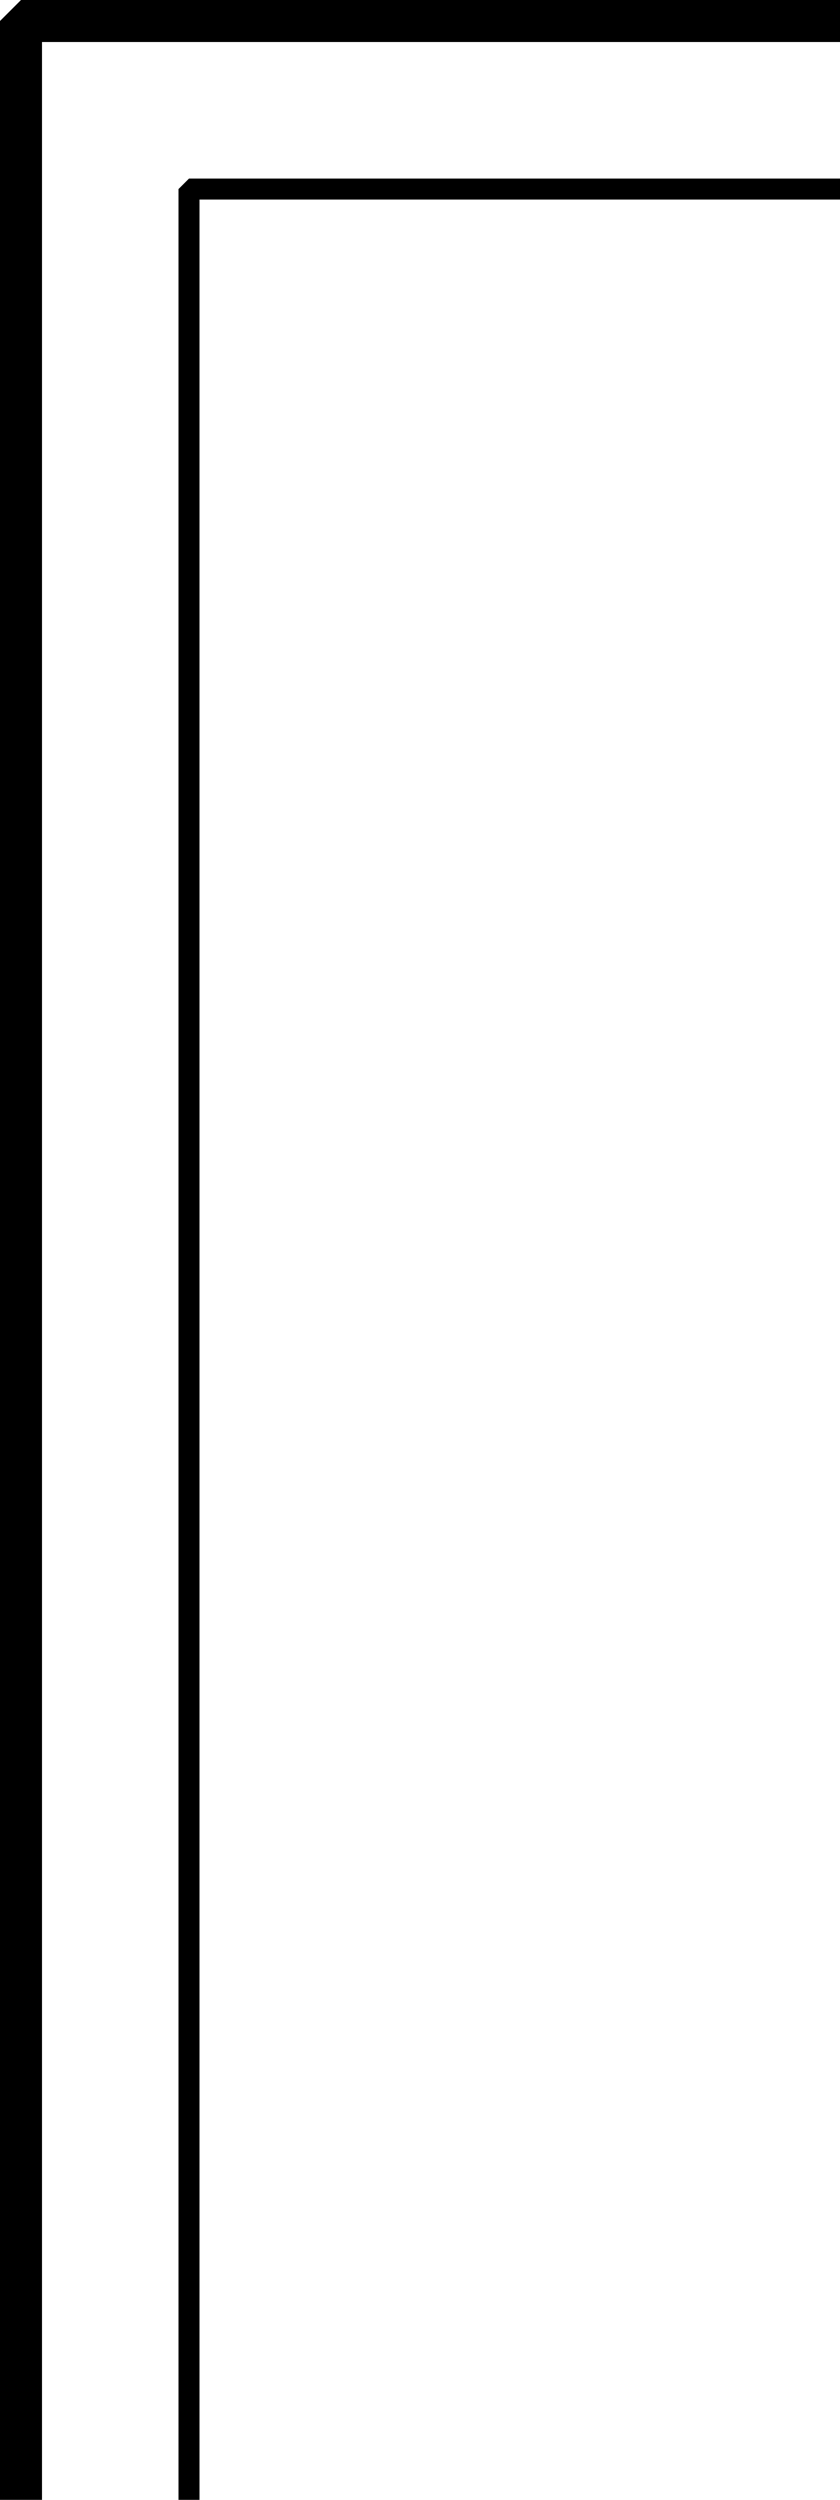
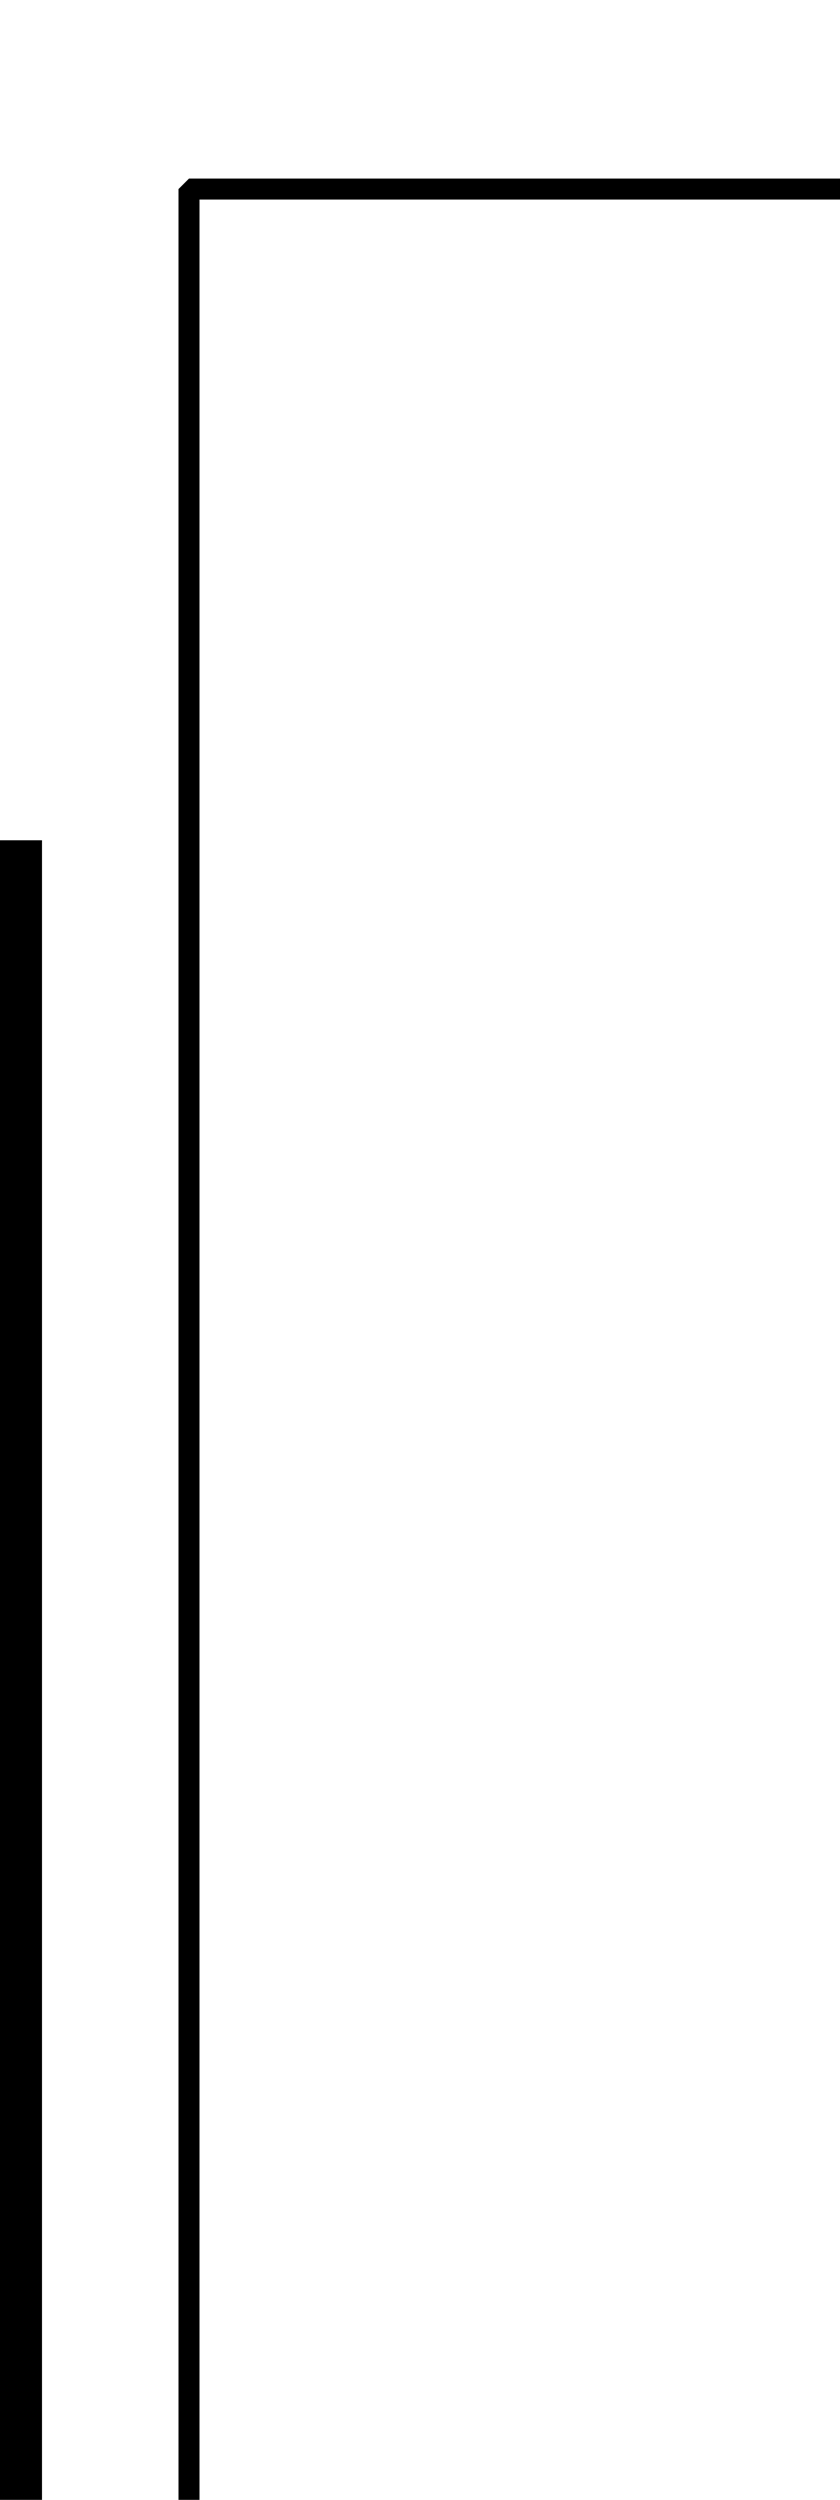
<svg xmlns="http://www.w3.org/2000/svg" width="40" height="119" version="1.2">
  <g fill="none" fill-rule="evenodd" stroke="#000" stroke-linejoin="bevel" font-family="'Sans Serif'" font-size="12.5" font-weight="400">
    <path stroke-width="2" d="M1 40v79" />
    <path d="M9 119V40m0 0V9h31" vector-effect="non-scaling-stroke" />
-     <path stroke-linejoin="miter" stroke-miterlimit="2" stroke-width="2" d="M1 40V1h39" />
  </g>
</svg>